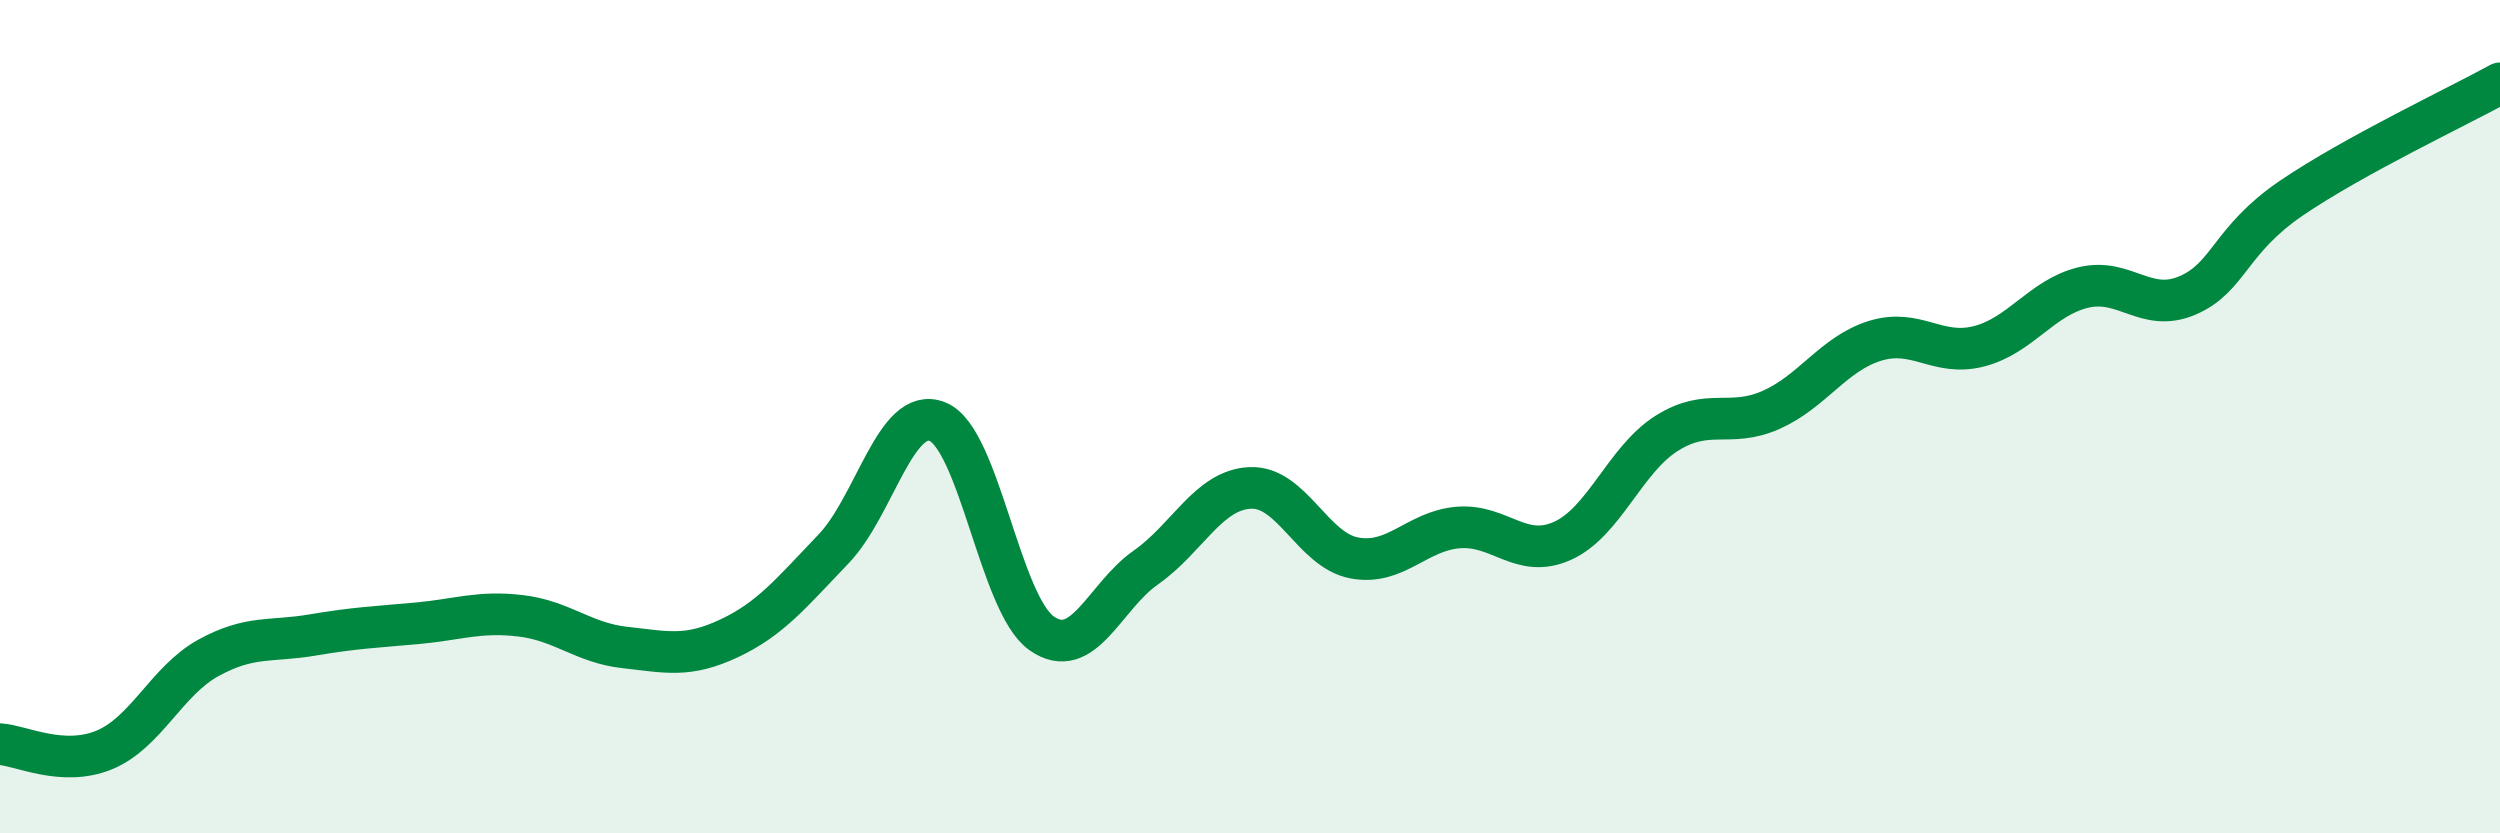
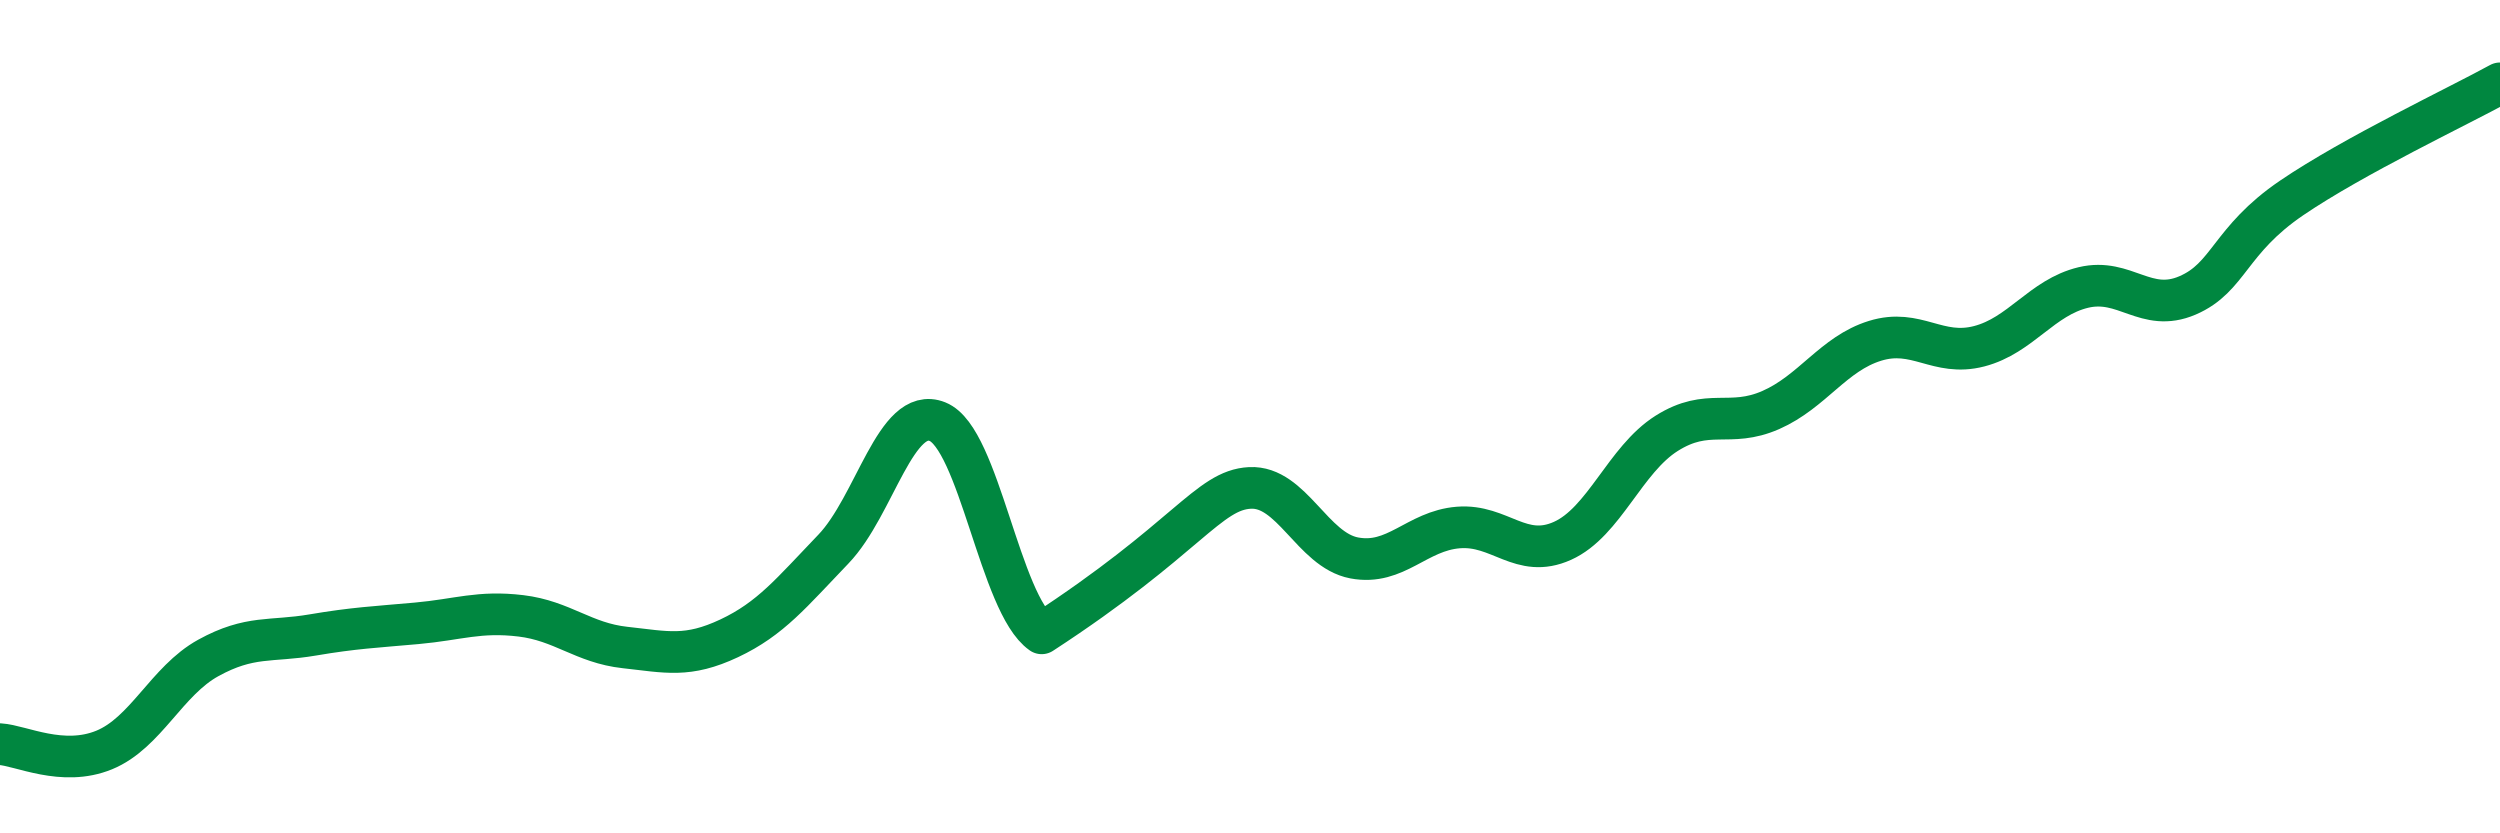
<svg xmlns="http://www.w3.org/2000/svg" width="60" height="20" viewBox="0 0 60 20">
-   <path d="M 0,17.86 C 0.5,17.89 1.5,18.41 2.5,18 C 3.5,17.59 4,16.34 5,15.79 C 6,15.24 6.5,15.41 7.5,15.24 C 8.5,15.07 9,15.05 10,14.96 C 11,14.87 11.5,14.66 12.5,14.78 C 13.5,14.9 14,15.43 15,15.54 C 16,15.65 16.5,15.79 17.5,15.32 C 18.5,14.85 19,14.22 20,13.18 C 21,12.14 21.5,9.72 22.5,10.12 C 23.5,10.52 24,14.5 25,15.2 C 26,15.9 26.5,14.32 27.5,13.62 C 28.5,12.92 29,11.76 30,11.71 C 31,11.66 31.5,13.2 32.5,13.39 C 33.5,13.58 34,12.74 35,12.66 C 36,12.58 36.5,13.43 37.5,12.98 C 38.5,12.53 39,11.03 40,10.4 C 41,9.77 41.5,10.28 42.5,9.84 C 43.5,9.4 44,8.49 45,8.18 C 46,7.87 46.5,8.57 47.5,8.31 C 48.5,8.05 49,7.14 50,6.9 C 51,6.66 51.5,7.52 52.5,7.09 C 53.5,6.66 53.5,5.77 55,4.75 C 56.5,3.73 59,2.55 60,2L60 20L0 20Z" fill="#008740" opacity="0.1" stroke-linecap="round" stroke-linejoin="round" />
-   <path d="M 0,17.86 C 0.5,17.89 1.5,18.41 2.5,18 C 3.5,17.59 4,16.34 5,15.79 C 6,15.24 6.5,15.41 7.5,15.24 C 8.5,15.07 9,15.05 10,14.96 C 11,14.87 11.5,14.66 12.5,14.78 C 13.5,14.9 14,15.43 15,15.54 C 16,15.65 16.5,15.79 17.5,15.32 C 18.5,14.85 19,14.22 20,13.18 C 21,12.14 21.5,9.72 22.5,10.12 C 23.5,10.52 24,14.5 25,15.2 C 26,15.9 26.5,14.32 27.5,13.62 C 28.5,12.92 29,11.76 30,11.71 C 31,11.66 31.5,13.2 32.5,13.39 C 33.5,13.58 34,12.74 35,12.66 C 36,12.58 36.5,13.43 37.5,12.98 C 38.5,12.53 39,11.03 40,10.4 C 41,9.77 41.5,10.28 42.5,9.84 C 43.5,9.4 44,8.49 45,8.18 C 46,7.87 46.5,8.57 47.5,8.31 C 48.5,8.05 49,7.14 50,6.9 C 51,6.66 51.5,7.52 52.5,7.09 C 53.5,6.66 53.5,5.77 55,4.75 C 56.5,3.73 59,2.55 60,2" stroke="#008740" stroke-width="1" fill="none" stroke-linecap="round" stroke-linejoin="round" />
+   <path d="M 0,17.86 C 0.5,17.89 1.5,18.41 2.5,18 C 3.5,17.59 4,16.34 5,15.79 C 6,15.24 6.5,15.41 7.5,15.24 C 8.5,15.07 9,15.05 10,14.96 C 11,14.87 11.5,14.66 12.5,14.78 C 13.5,14.9 14,15.43 15,15.54 C 16,15.65 16.5,15.79 17.5,15.32 C 18.5,14.85 19,14.22 20,13.18 C 21,12.14 21.5,9.72 22.5,10.12 C 23.5,10.52 24,14.5 25,15.2 C 28.5,12.92 29,11.76 30,11.71 C 31,11.66 31.5,13.2 32.5,13.39 C 33.5,13.58 34,12.74 35,12.66 C 36,12.58 36.5,13.43 37.5,12.98 C 38.5,12.53 39,11.03 40,10.4 C 41,9.77 41.5,10.28 42.5,9.84 C 43.5,9.4 44,8.49 45,8.18 C 46,7.87 46.5,8.57 47.5,8.31 C 48.5,8.05 49,7.14 50,6.9 C 51,6.66 51.5,7.52 52.5,7.09 C 53.5,6.66 53.5,5.77 55,4.75 C 56.5,3.73 59,2.55 60,2" stroke="#008740" stroke-width="1" fill="none" stroke-linecap="round" stroke-linejoin="round" />
</svg>